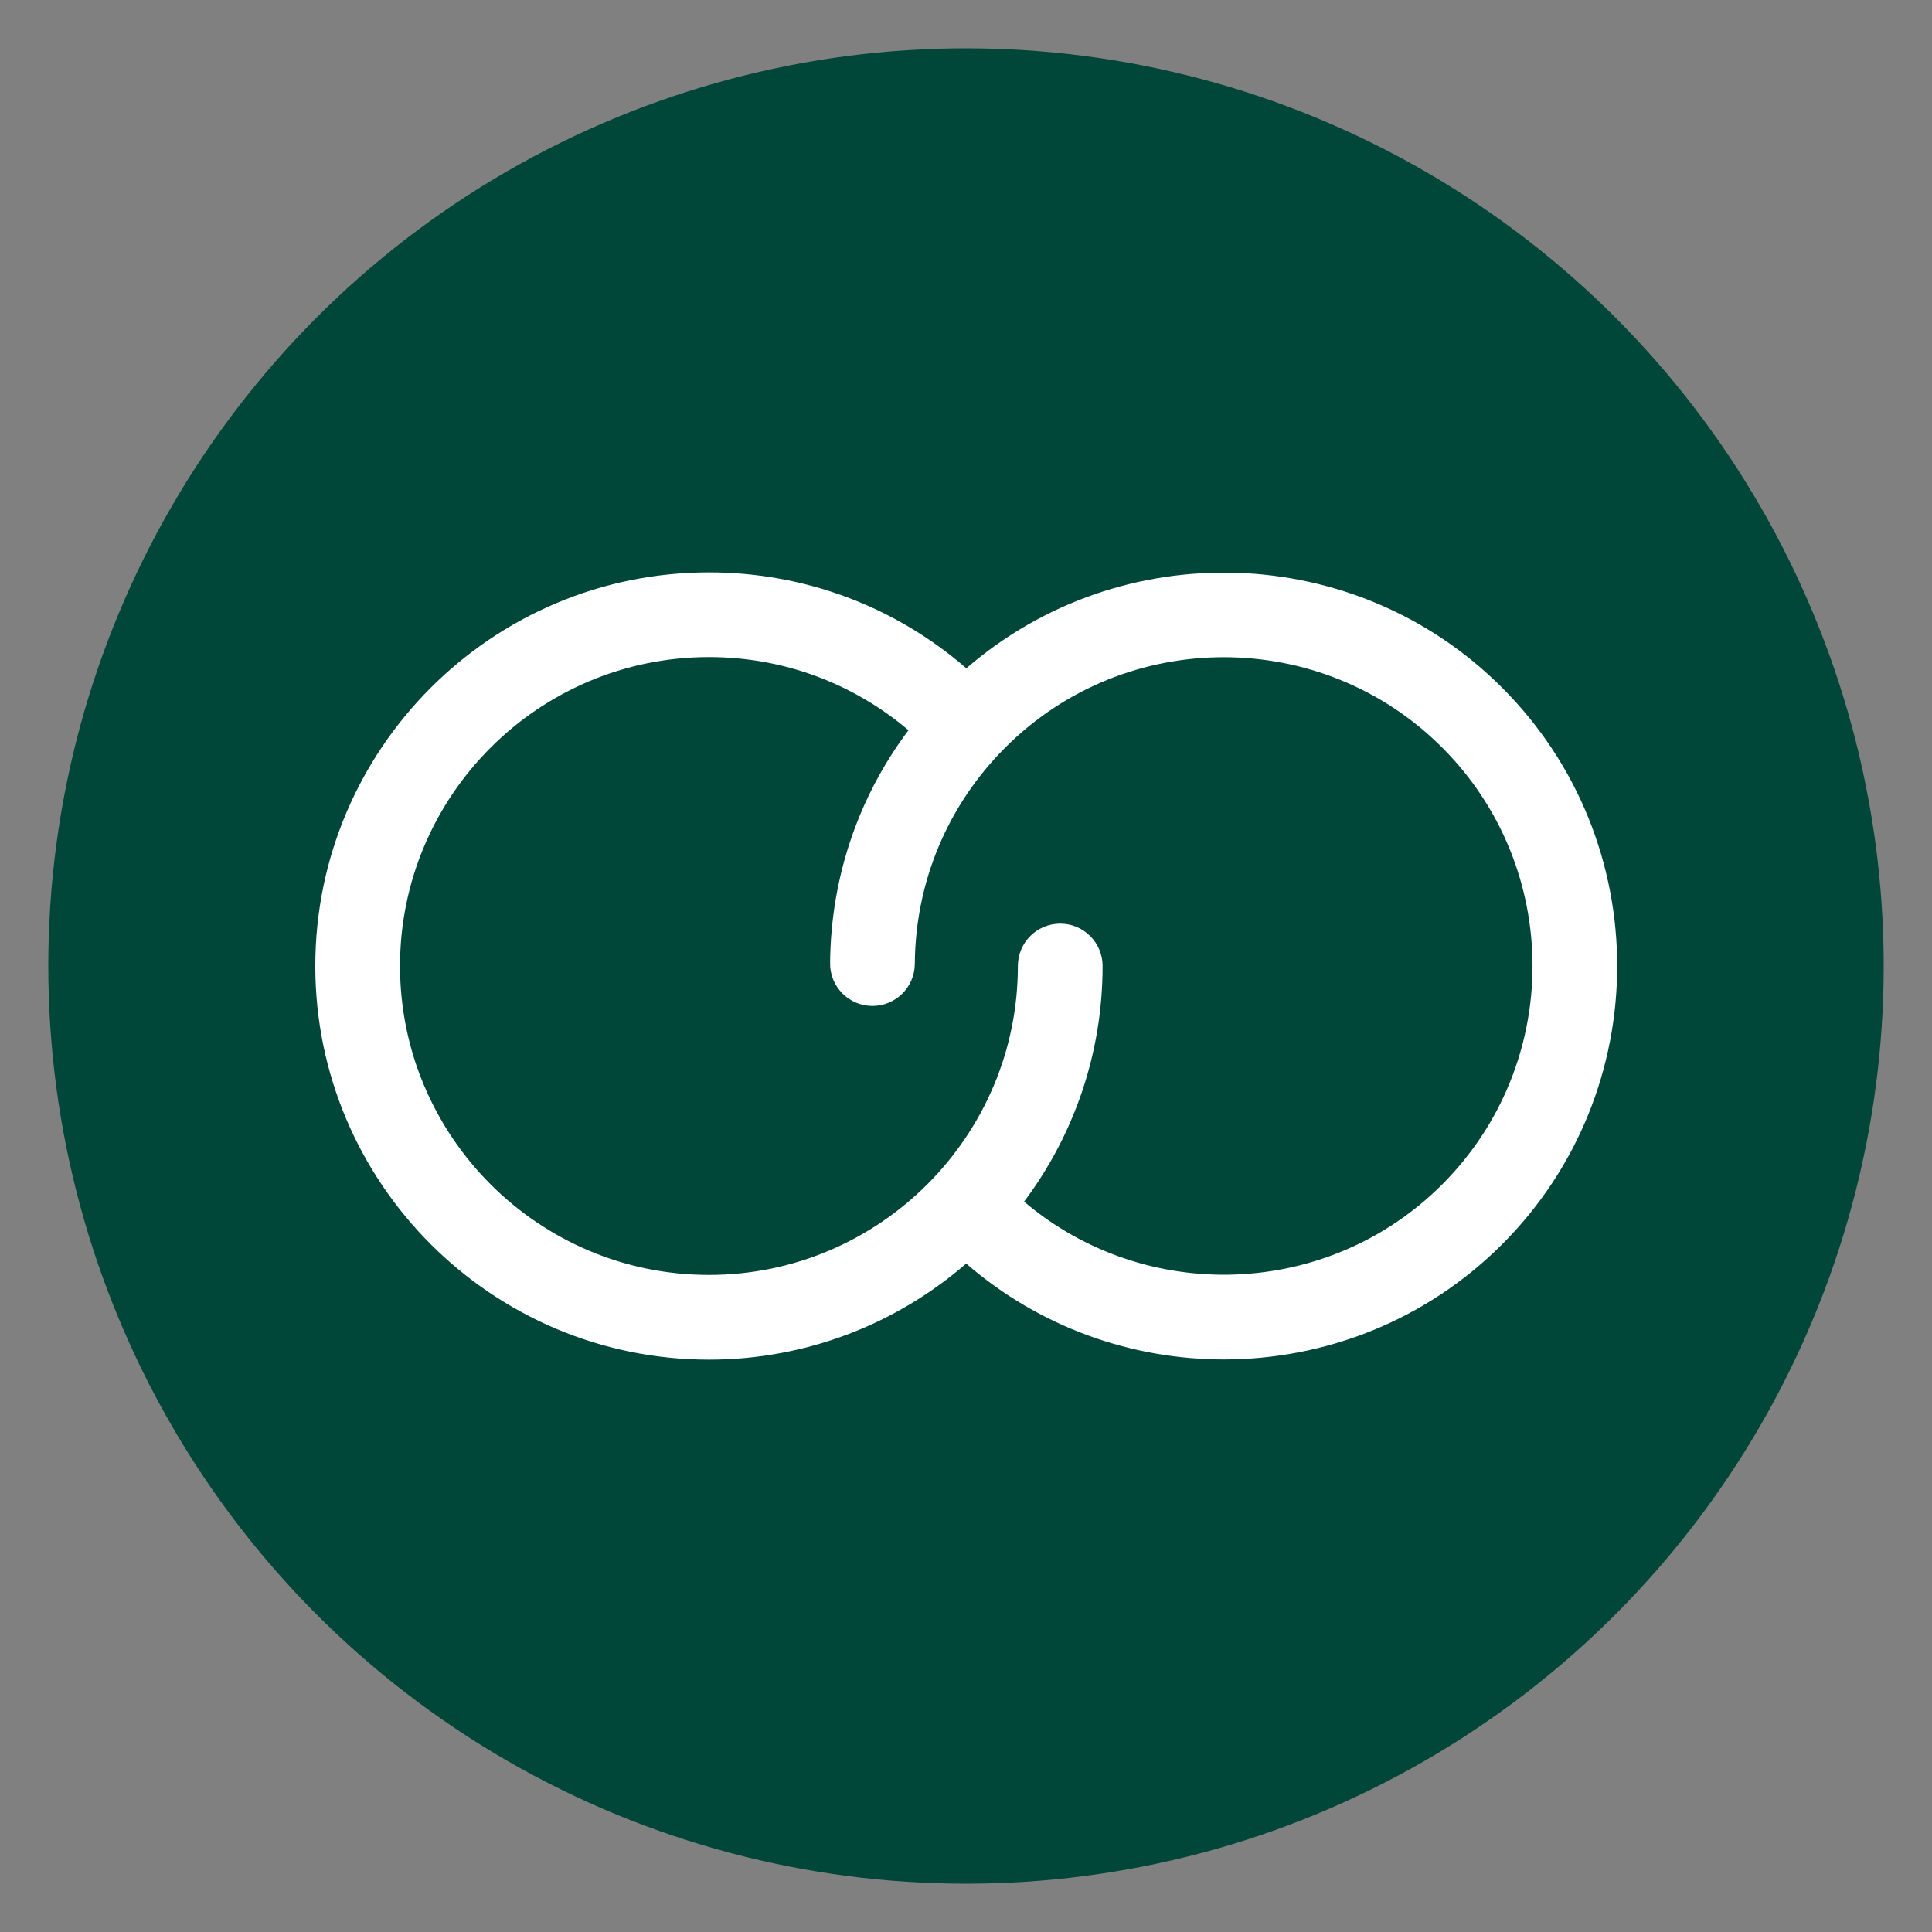
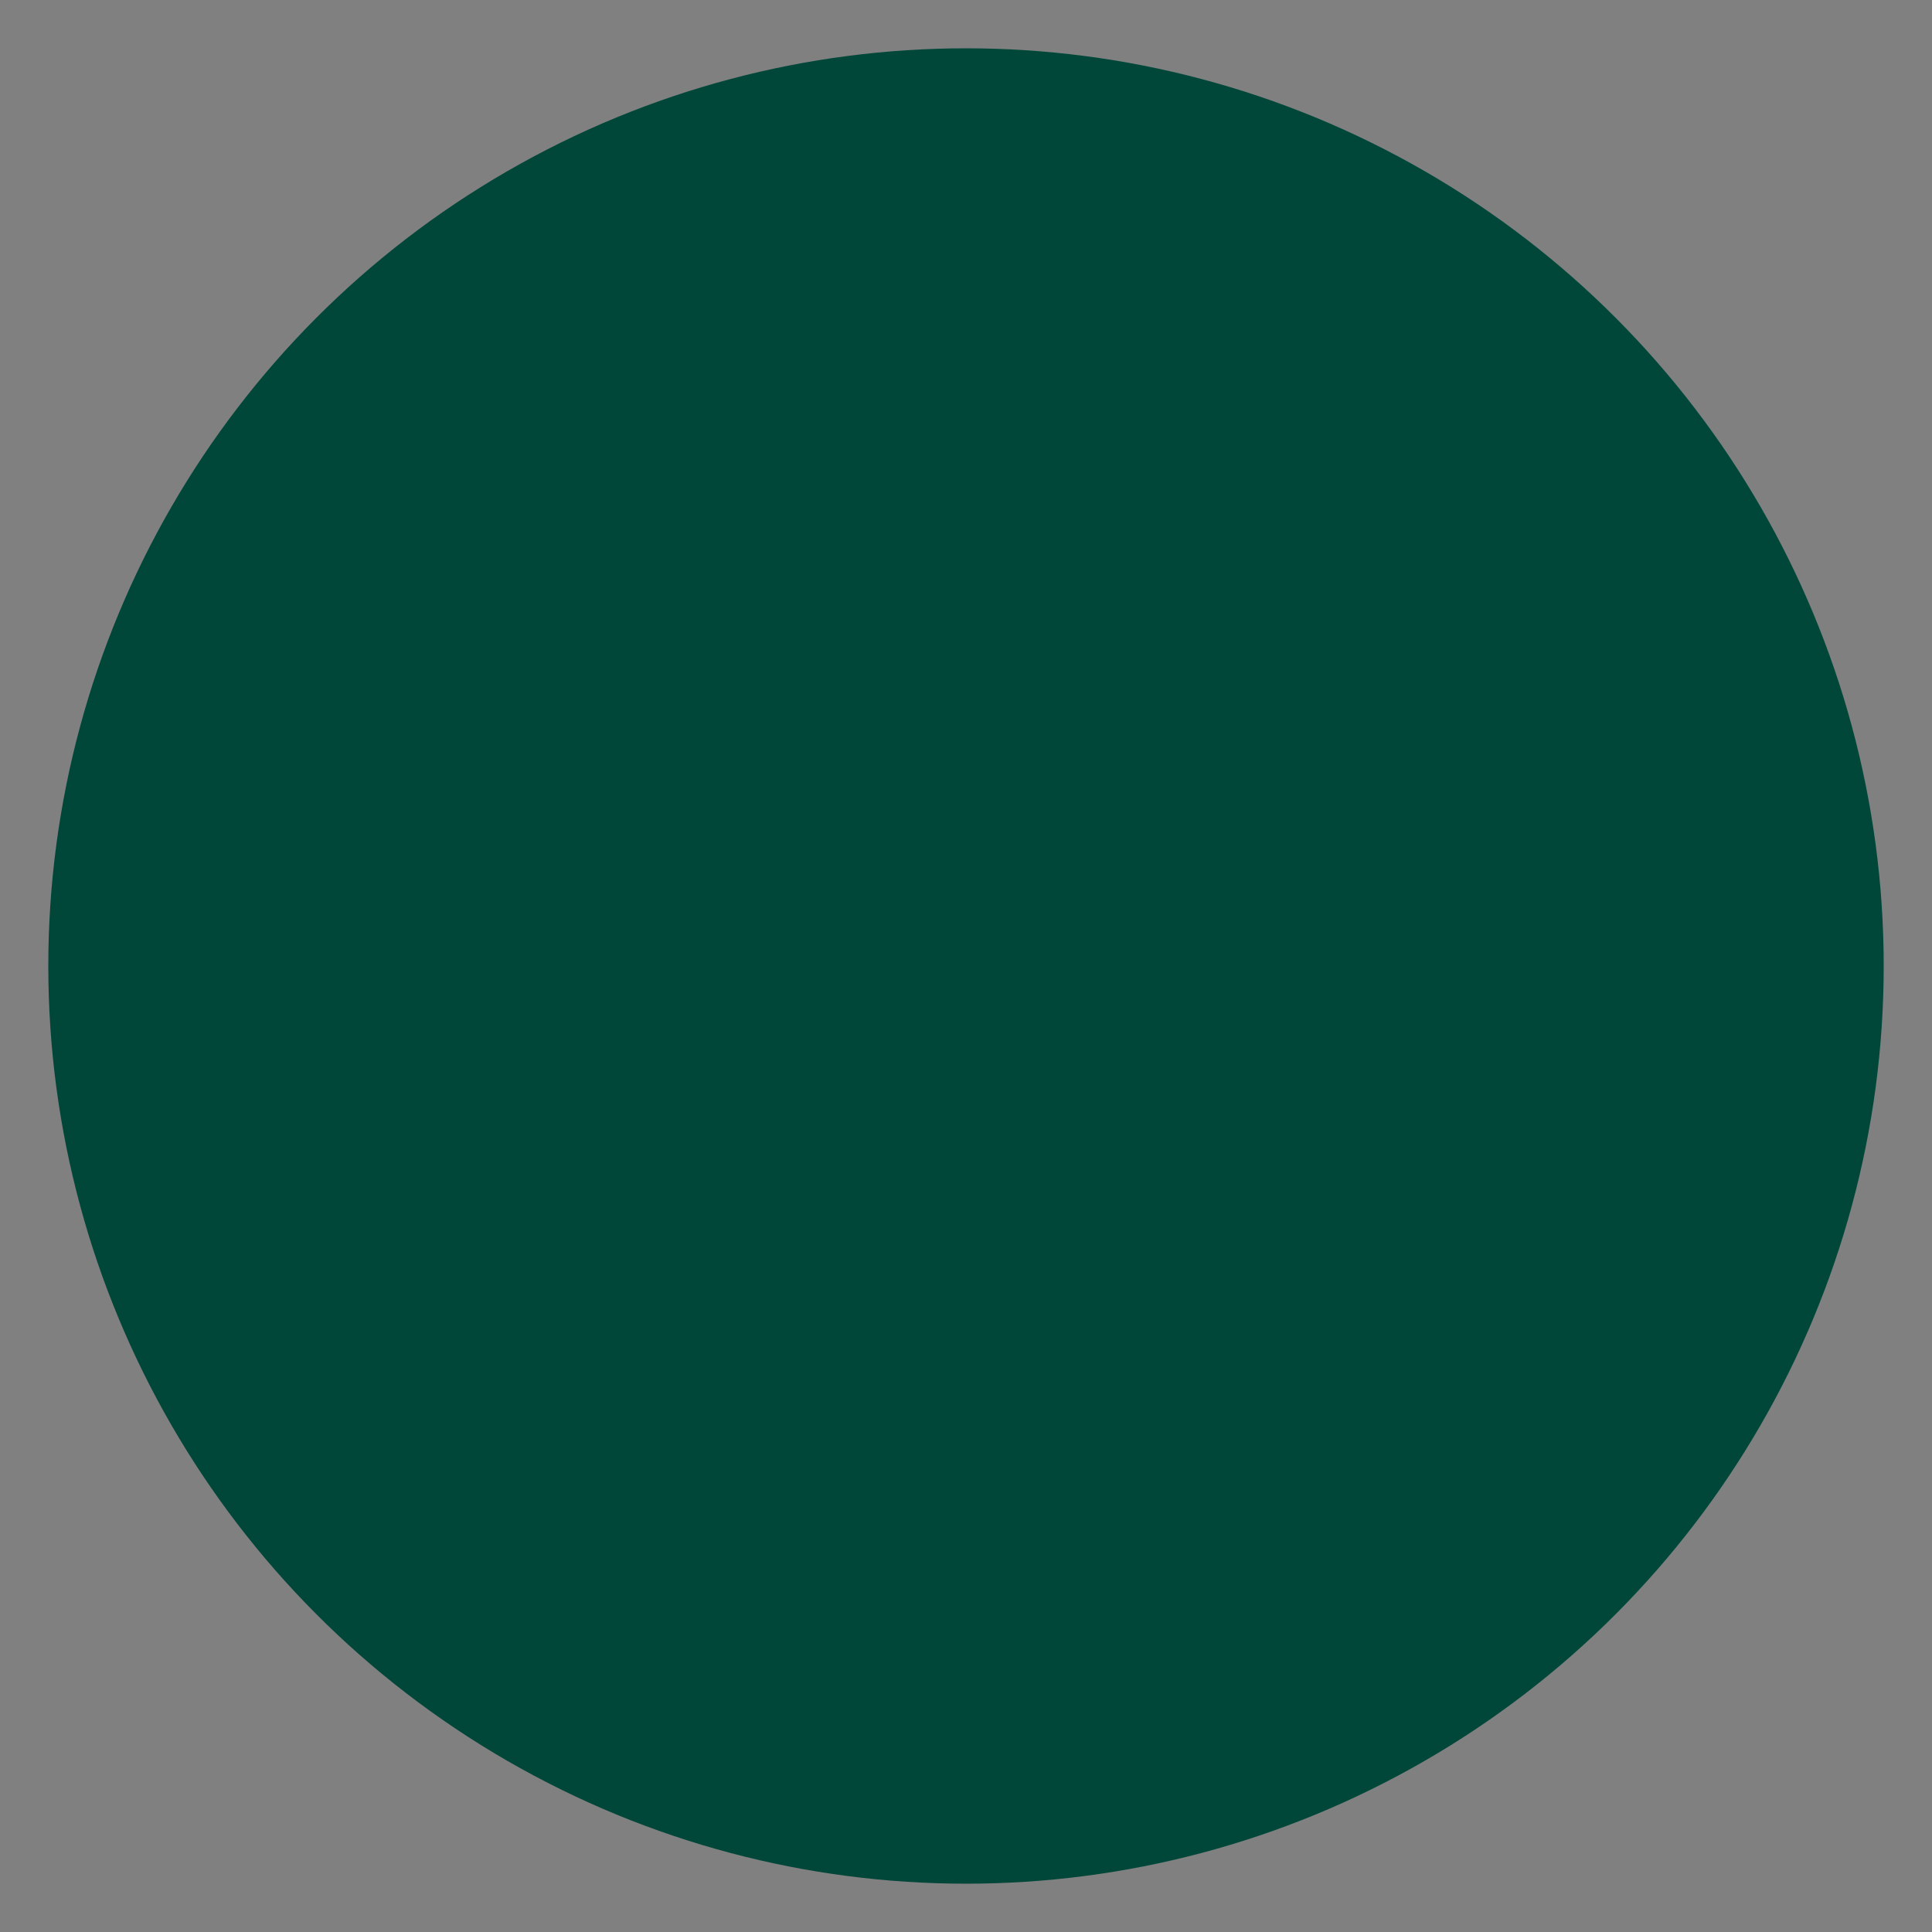
<svg xmlns="http://www.w3.org/2000/svg" id="a" data-name="Layer 1" width="200" height="200" viewBox="0 0 200 200">
  <rect x="0" y="0" width="200" height="200" fill="#808080" stroke="none" />
  <circle cx="100" cy="100" r="95" fill="#00473a" stroke-width="0" />
-   <path d="m155.495,71.186c-15.187-15.186-39.468-15.846-55.458-2.003-7.404-6.418-16.763-9.932-26.647-9.932-22.469,0-40.75,18.28-40.75,40.75s18.28,40.75,40.75,40.75c10.175,0,19.483-3.757,26.631-9.946,7.628,6.61,17.141,9.926,26.659,9.926,10.435,0,20.87-3.972,28.814-11.916,15.888-15.888,15.888-41.74,0-57.628Zm-6.201,51.427c-11.841,11.842-30.73,12.429-43.281,1.779,5.101-6.805,8.127-15.252,8.127-24.392,0-2.421-1.963-4.385-4.385-4.385s-4.385,1.963-4.385,4.385c0,17.634-14.346,31.98-31.98,31.98s-31.98-14.346-31.98-31.98,14.346-31.98,31.98-31.98c7.642,0,14.885,2.678,20.654,7.574-5.203,6.931-8.051,15.312-8.112,24.127-.017,2.421,1.933,4.398,4.354,4.414.01,0,.02,0,.03,0,2.408,0,4.368-1.943,4.384-4.355.058-8.46,3.384-16.413,9.366-22.394,12.469-12.47,32.758-12.47,45.227,0,12.469,12.469,12.469,32.757,0,45.226Z" fill="#fff" stroke-width="0" />
</svg>